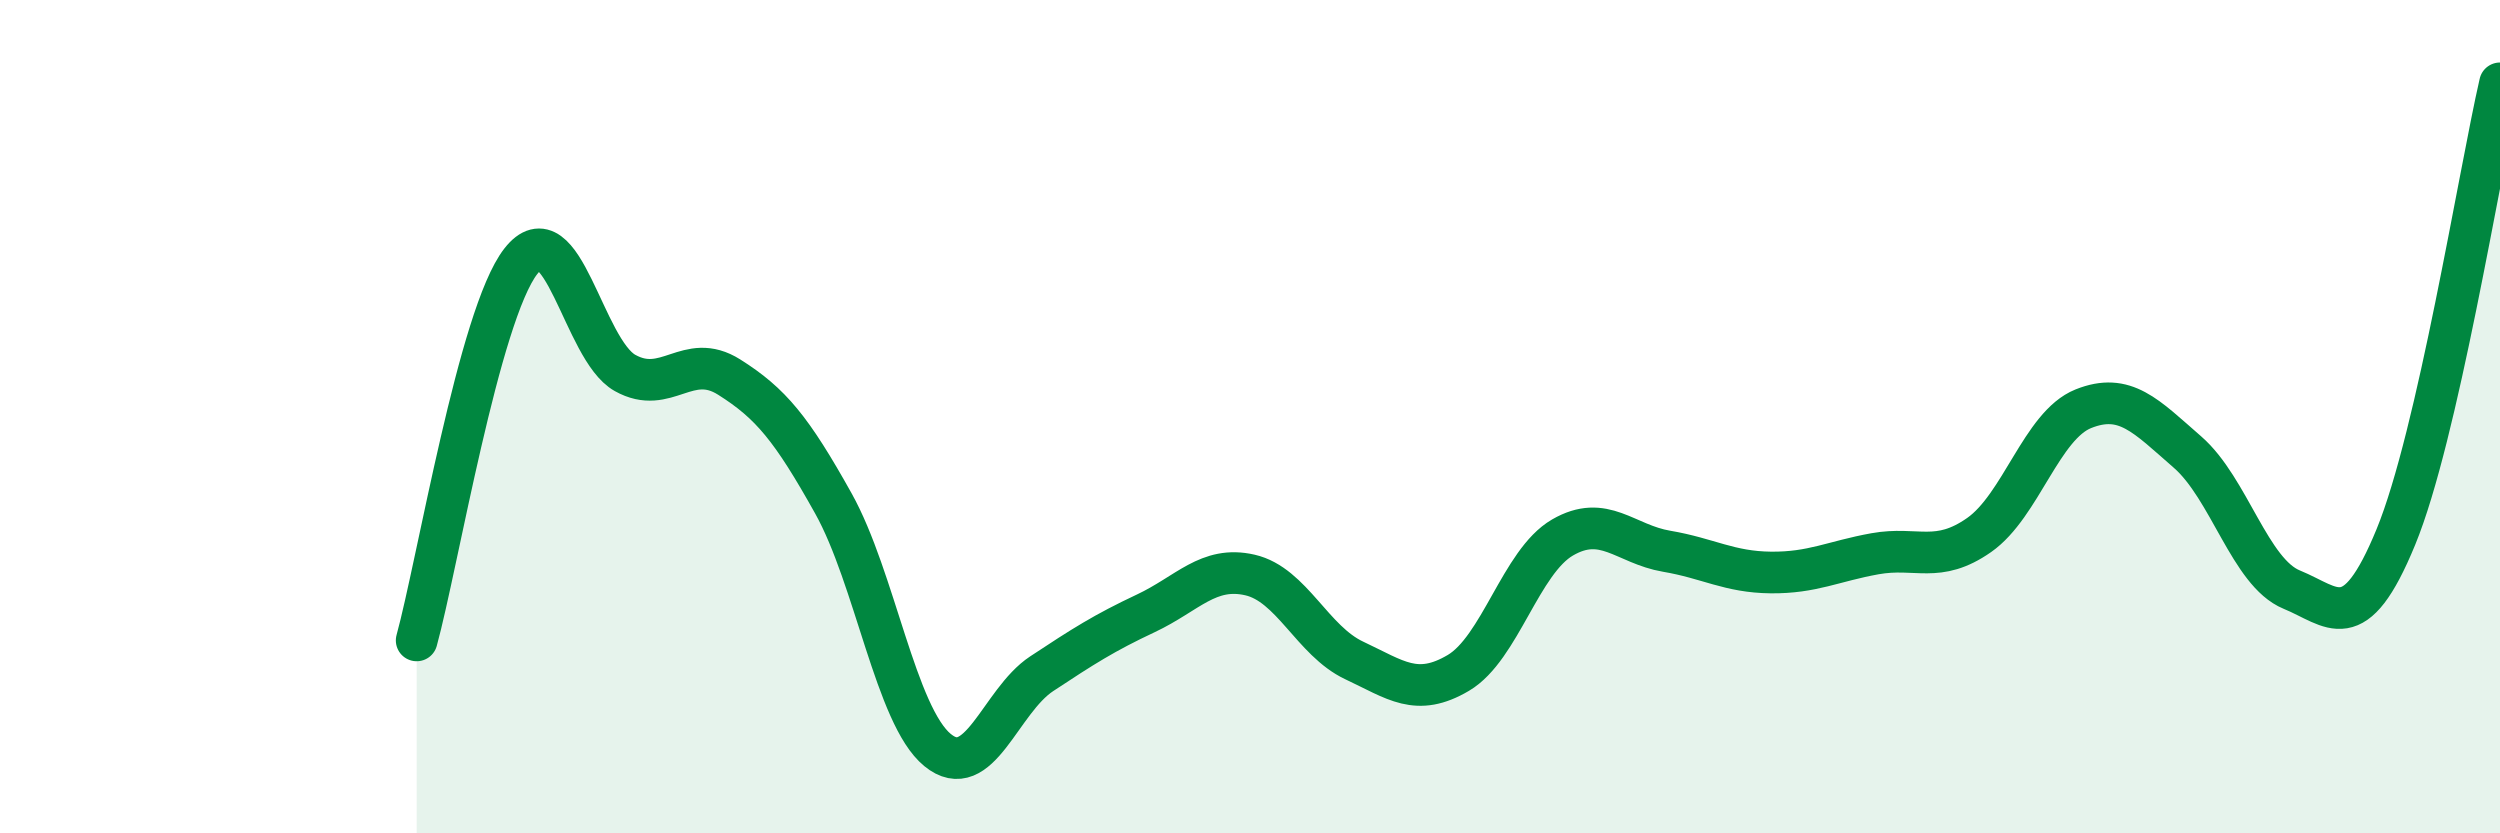
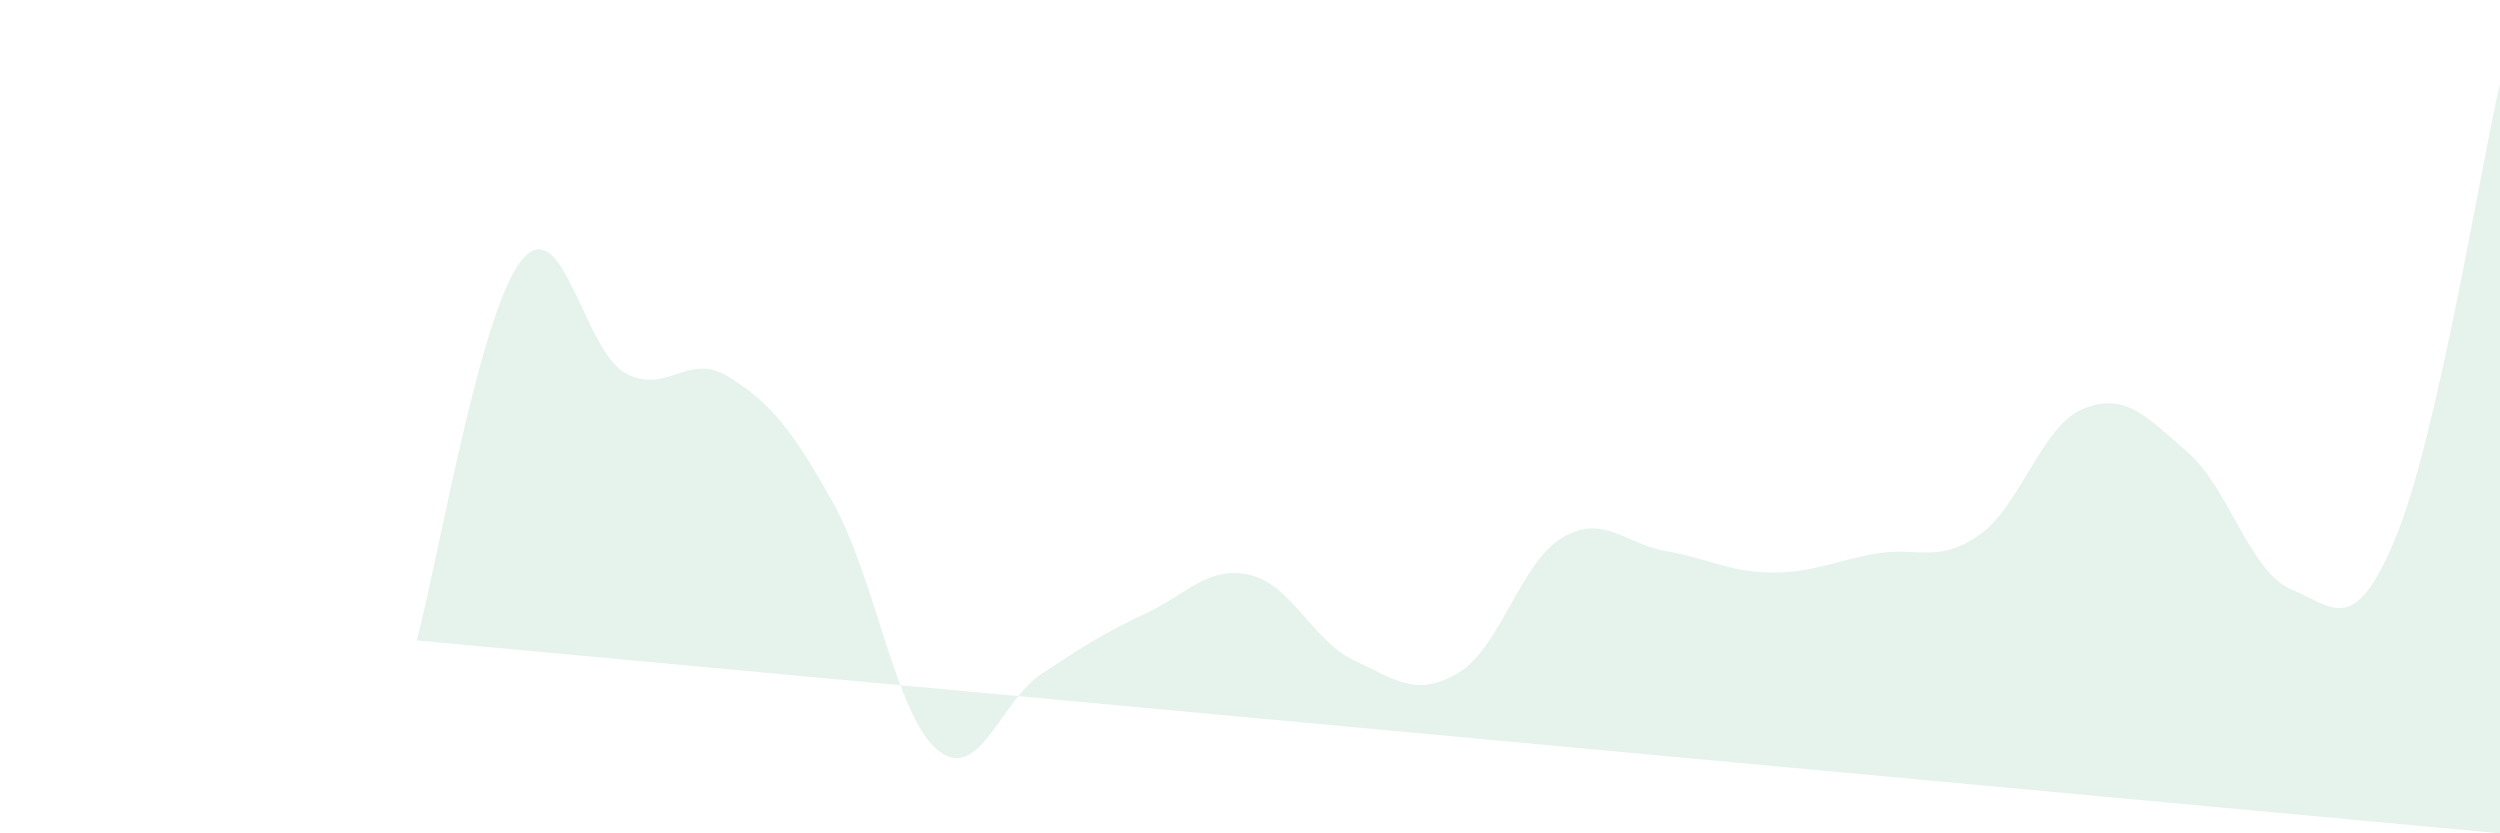
<svg xmlns="http://www.w3.org/2000/svg" width="60" height="20" viewBox="0 0 60 20">
-   <path d="M 10,15.37 C 10.5,13.55 11.5,7.55 12.5,6.27 C 13.5,4.99 14,8.39 15,8.95 C 16,9.51 16.5,8.42 17.5,9.05 C 18.5,9.68 19,10.29 20,12.08 C 21,13.87 21.5,17.18 22.5,18 C 23.5,18.82 24,16.83 25,16.17 C 26,15.51 26.5,15.19 27.5,14.72 C 28.5,14.25 29,13.57 30,13.8 C 31,14.03 31.5,15.38 32.5,15.85 C 33.5,16.32 34,16.74 35,16.15 C 36,15.56 36.5,13.48 37.5,12.9 C 38.5,12.32 39,13.06 40,13.23 C 41,13.4 41.5,13.73 42.5,13.74 C 43.5,13.75 44,13.47 45,13.29 C 46,13.11 46.5,13.54 47.5,12.84 C 48.5,12.14 49,10.21 50,9.81 C 51,9.41 51.5,9.98 52.5,10.85 C 53.5,11.72 54,13.74 55,14.15 C 56,14.56 56.5,15.32 57.5,12.89 C 58.5,10.46 59.5,4.18 60,2L60 20L10 20Z" fill="#008740" opacity="0.1" stroke-linecap="round" stroke-linejoin="round" />
-   <path d="M 10,15.37 C 10.5,13.55 11.5,7.55 12.5,6.27 C 13.5,4.99 14,8.39 15,8.95 C 16,9.51 16.5,8.42 17.5,9.05 C 18.5,9.68 19,10.29 20,12.08 C 21,13.87 21.5,17.18 22.5,18 C 23.5,18.82 24,16.83 25,16.17 C 26,15.51 26.5,15.19 27.5,14.72 C 28.5,14.25 29,13.57 30,13.8 C 31,14.03 31.5,15.38 32.5,15.85 C 33.5,16.32 34,16.74 35,16.15 C 36,15.56 36.5,13.48 37.5,12.9 C 38.5,12.32 39,13.06 40,13.23 C 41,13.4 41.5,13.73 42.5,13.74 C 43.5,13.75 44,13.47 45,13.29 C 46,13.11 46.5,13.54 47.5,12.84 C 48.5,12.14 49,10.21 50,9.81 C 51,9.41 51.5,9.98 52.5,10.85 C 53.5,11.72 54,13.74 55,14.15 C 56,14.56 56.5,15.32 57.5,12.89 C 58.5,10.46 59.5,4.18 60,2" stroke="#008740" stroke-width="1" fill="none" stroke-linecap="round" stroke-linejoin="round" />
+   <path d="M 10,15.37 C 10.5,13.55 11.5,7.55 12.5,6.27 C 13.5,4.99 14,8.39 15,8.95 C 16,9.51 16.5,8.42 17.5,9.05 C 18.5,9.68 19,10.29 20,12.08 C 21,13.87 21.5,17.18 22.5,18 C 23.5,18.82 24,16.83 25,16.17 C 26,15.51 26.5,15.19 27.5,14.72 C 28.5,14.25 29,13.57 30,13.8 C 31,14.03 31.5,15.38 32.5,15.85 C 33.5,16.32 34,16.74 35,16.15 C 36,15.56 36.5,13.48 37.5,12.9 C 38.5,12.32 39,13.06 40,13.23 C 41,13.4 41.5,13.73 42.5,13.74 C 43.5,13.75 44,13.47 45,13.29 C 46,13.11 46.5,13.54 47.5,12.84 C 48.5,12.14 49,10.21 50,9.81 C 51,9.41 51.5,9.98 52.5,10.85 C 53.5,11.72 54,13.74 55,14.15 C 56,14.56 56.5,15.32 57.5,12.89 C 58.5,10.46 59.5,4.18 60,2L60 20Z" fill="#008740" opacity="0.1" stroke-linecap="round" stroke-linejoin="round" />
</svg>